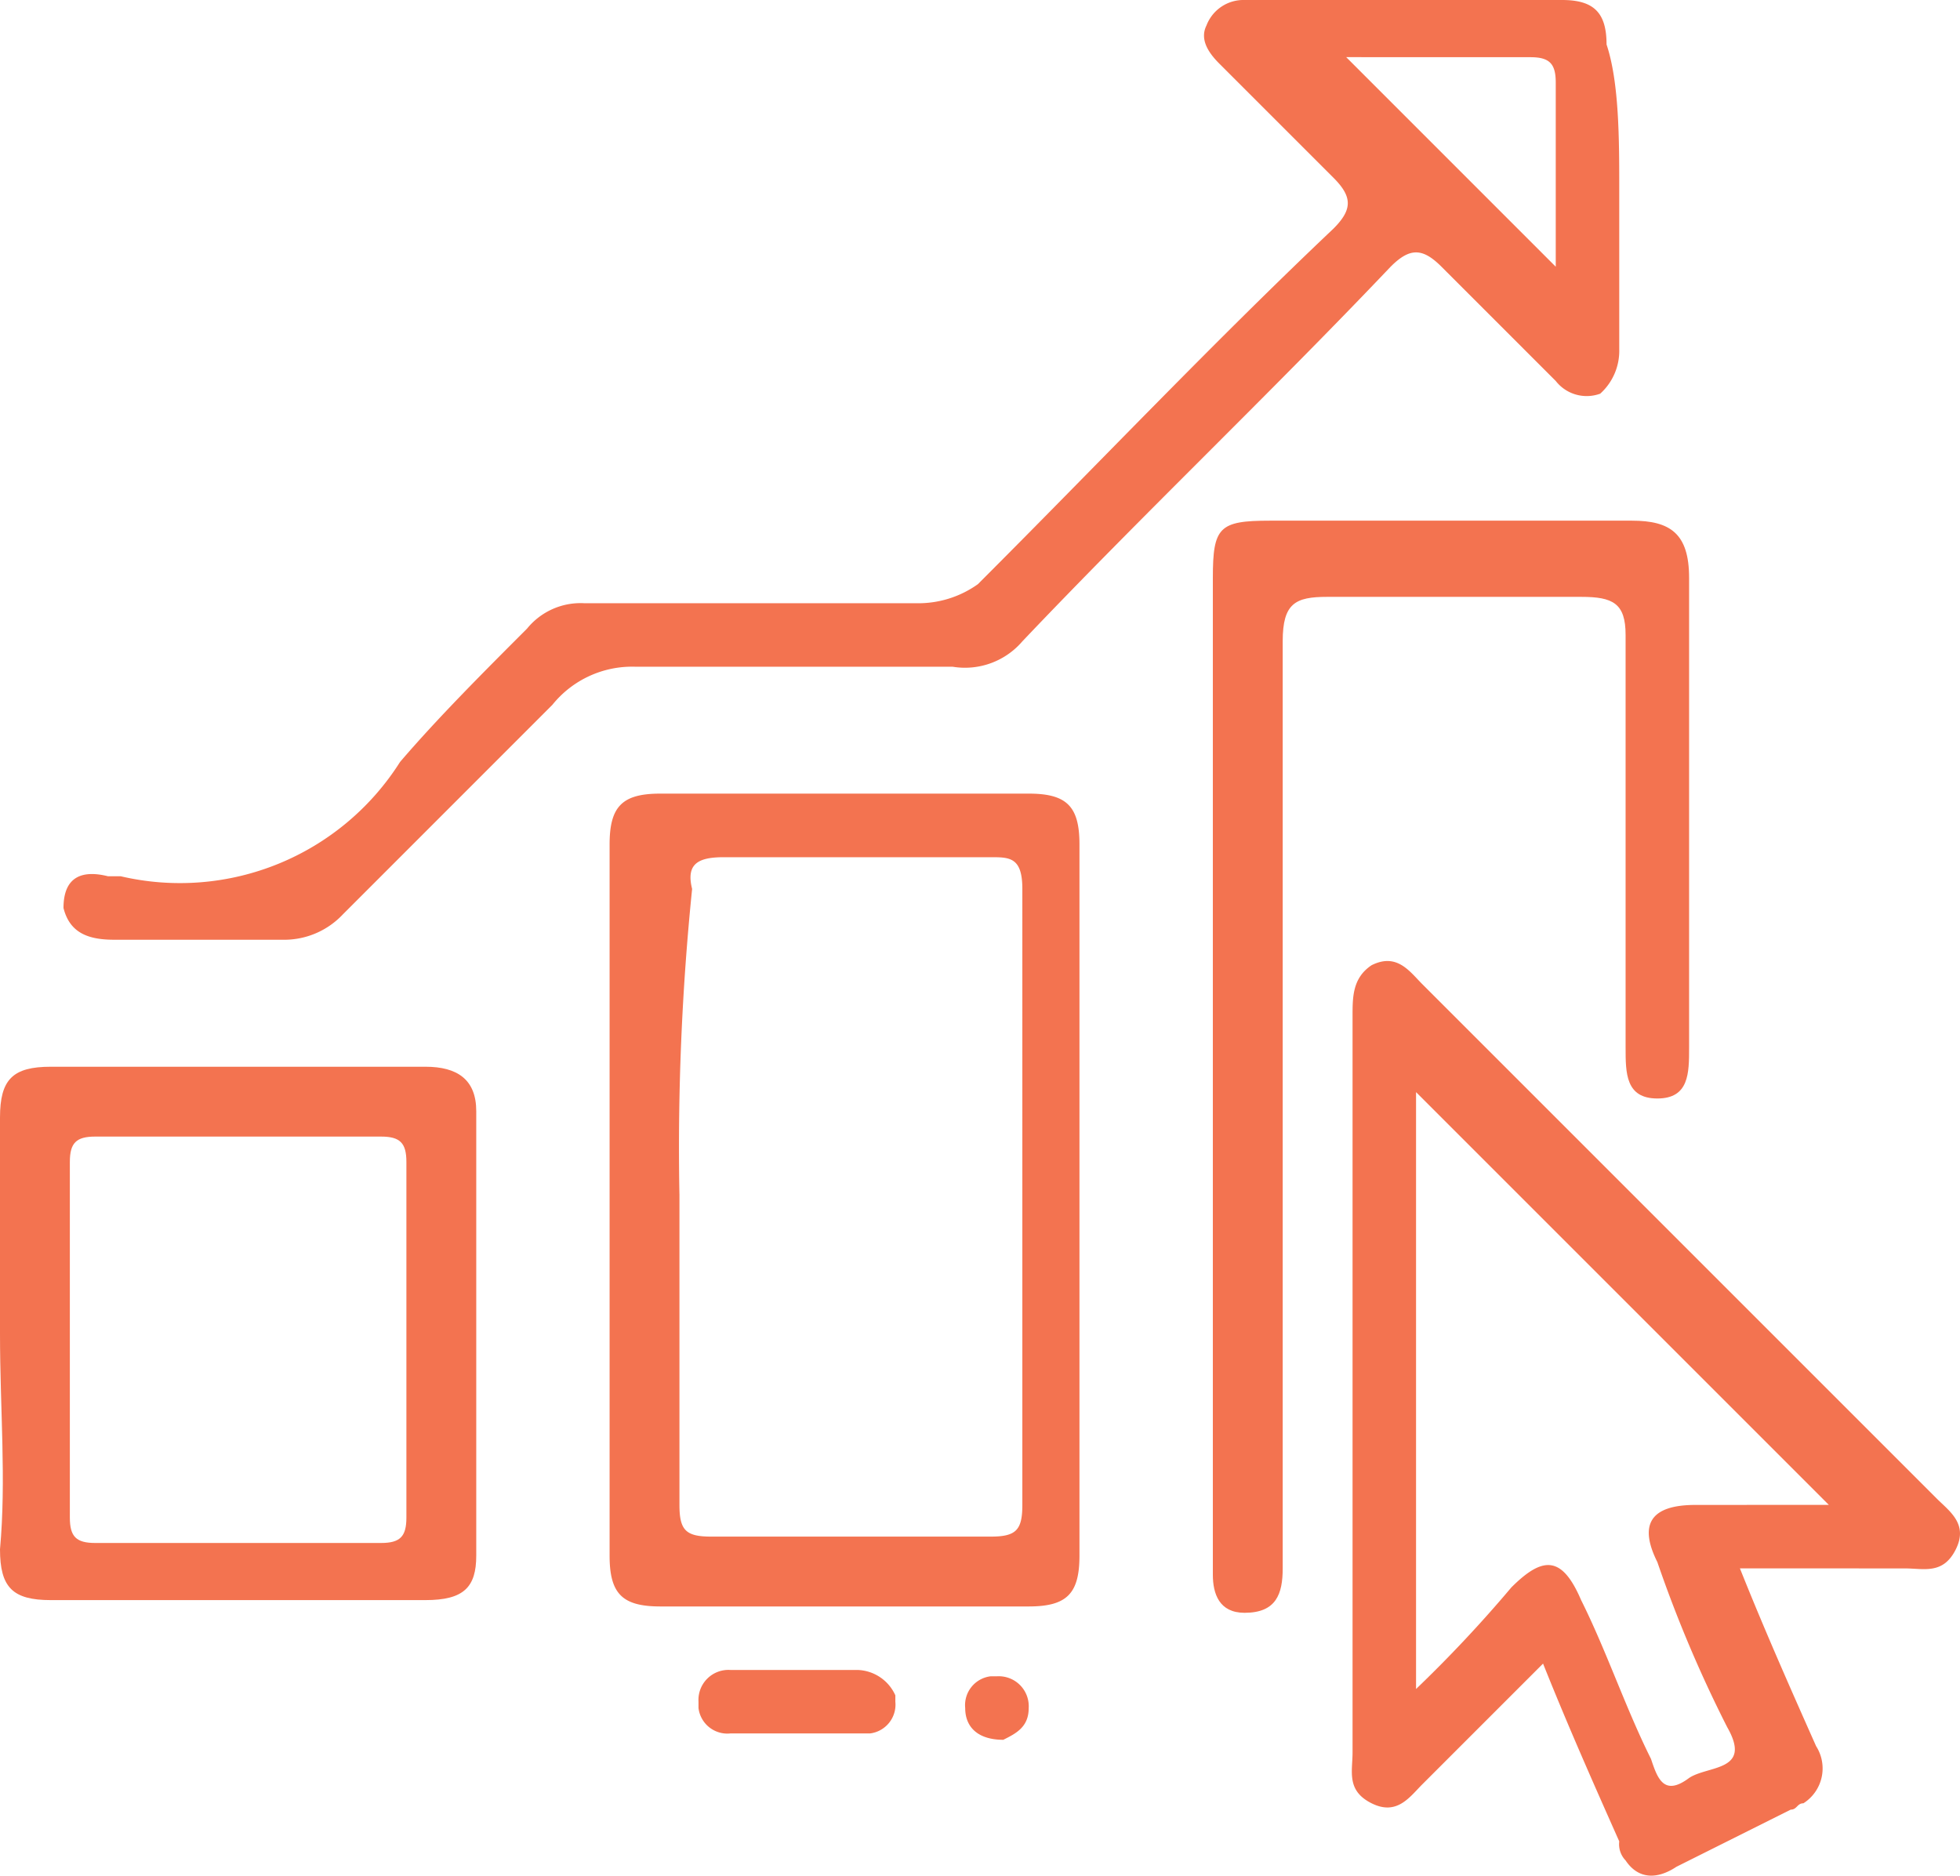
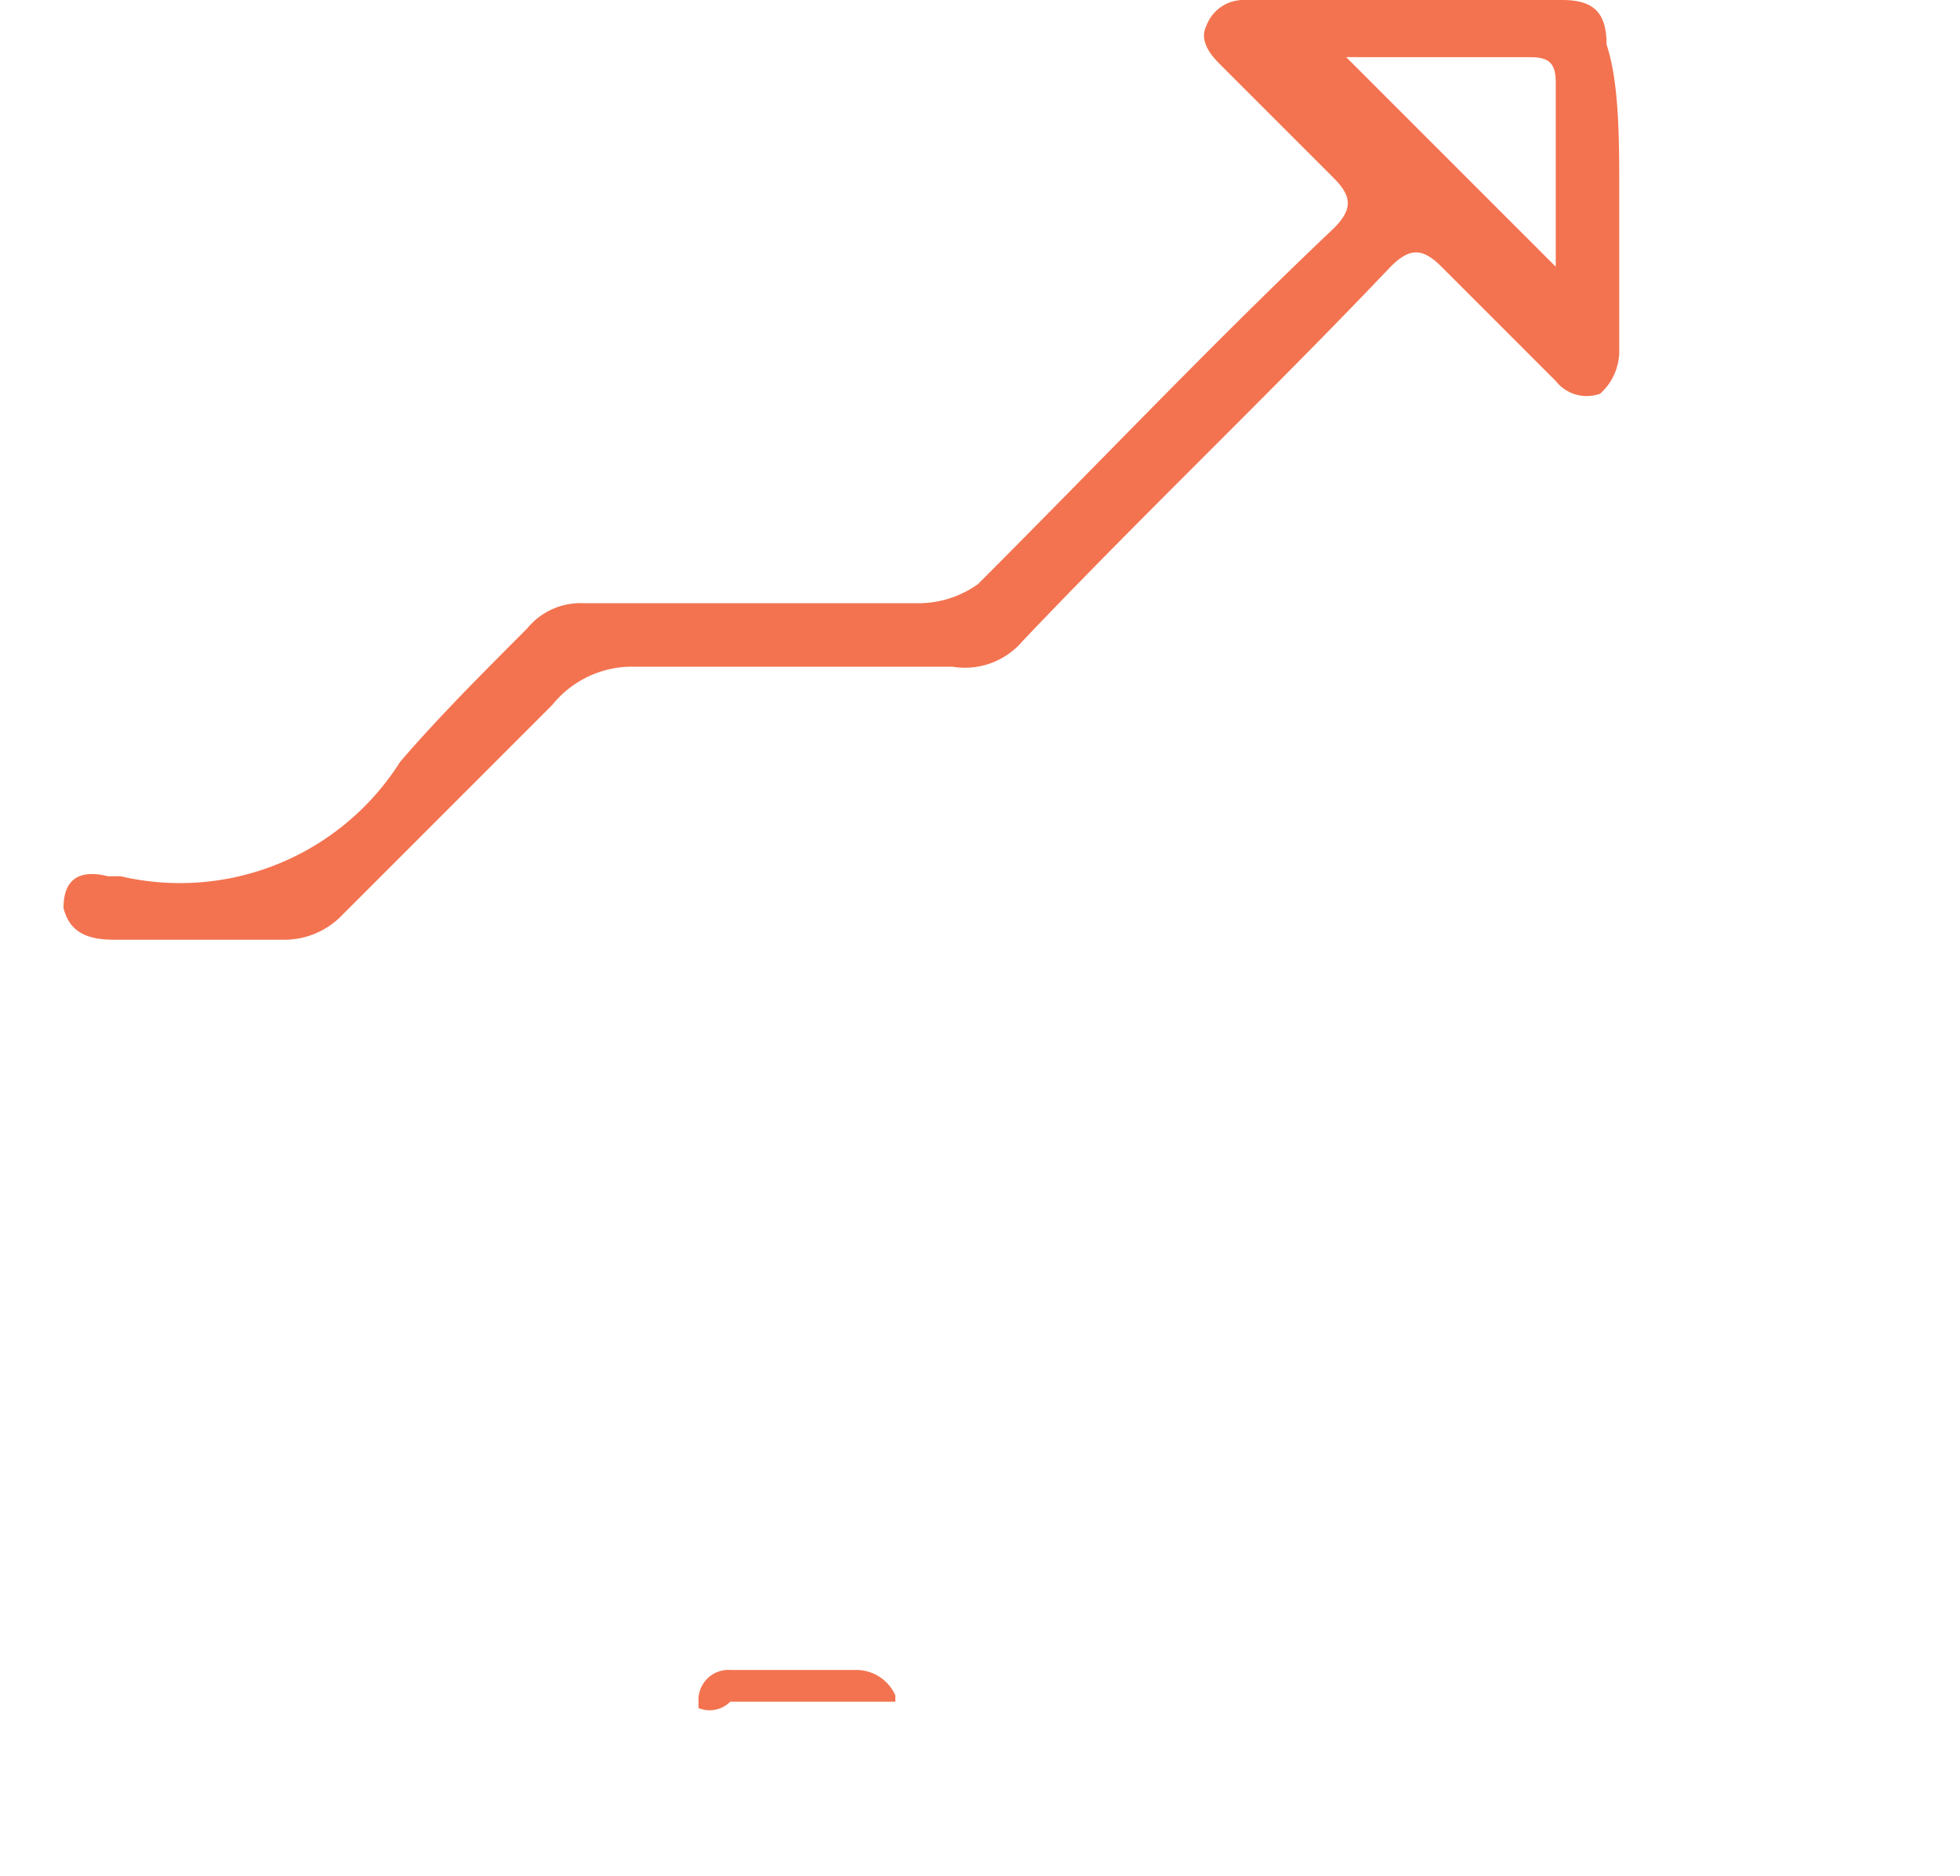
<svg xmlns="http://www.w3.org/2000/svg" id="ic-1" width="113.896" height="109" viewBox="0 0 113.896 109">
  <path id="Path_189_00000077301664989105700640000003357037781462372266_" d="M161.405,699.27v9.225a3.35,3.35,0,0,1-1.107,2.583,2.282,2.282,0,0,1-2.583-.738l-6.642-6.642c-1.107-1.107-1.845-1.107-2.952,0-7.011,7.38-14.391,14.391-21.4,21.771a4.39,4.39,0,0,1-4.059,1.476H104.21a5.951,5.951,0,0,0-4.8,2.214L87.236,741.336a4.676,4.676,0,0,1-3.321,1.476H73.952c-1.476,0-2.583-.369-2.952-1.845,0-1.845,1.107-2.214,2.583-1.845h.738a15.135,15.135,0,0,0,16.236-6.642c2.214-2.583,4.8-5.166,7.38-7.749a4.007,4.007,0,0,1,3.321-1.476h19.557a5.952,5.952,0,0,0,3.321-1.107c7.011-7.011,13.653-14.022,20.664-20.664,1.107-1.107,1.107-1.845,0-2.952l-6.642-6.642c-.738-.738-1.107-1.476-.738-2.214a2.3,2.3,0,0,1,2.214-1.476h18.45c1.845,0,2.583.738,2.583,2.583C161.405,693,161.405,696.318,161.405,699.27Zm-15.867-7.749L157.715,703.7V693c0-1.107-.369-1.476-1.476-1.476Z" transform="translate(-67.31 -688.2)" fill="#f37350" />
-   <path id="Path_190_00000103960807913086192150000017613814944861548223_" d="M113.839,738.632c1.476,3.69,2.952,7.011,4.428,10.332a2.4,2.4,0,0,1-.738,3.321c-.369,0-.369.369-.738.369l-6.642,3.321c-1.107.738-2.214.738-2.952-.369a1.355,1.355,0,0,1-.369-1.107c-1.476-3.321-2.952-6.642-4.428-10.332l-7.011,7.011c-.738.738-1.476,1.845-2.952,1.107s-1.107-1.845-1.107-2.952v-42.8c0-1.107,0-2.214,1.107-2.952,1.476-.738,2.214.369,2.952,1.107l29.889,29.889c.738.738,1.845,1.476,1.107,2.952s-1.845,1.107-2.952,1.107Zm5.166-3.69L95.02,710.957v34.686a76.019,76.019,0,0,0,5.535-5.9c1.845-1.845,2.952-1.845,4.059.738,1.476,2.952,2.583,6.273,4.059,9.225.369,1.107.738,2.214,2.214,1.107,1.107-.738,3.69-.369,2.214-2.952a74.867,74.867,0,0,1-4.059-9.594q-1.66-3.321,2.214-3.321Z" transform="translate(-12.733 -647.489)" fill="#f37350" />
-   <path id="Path_191_00000100380157427127273140000010387008204607334062_" d="M79.6,723.947v-20.3c0-2.214.738-2.952,2.952-2.952h21.4c2.214,0,2.952.738,2.952,2.952V744.98c0,2.214-.738,2.952-2.952,2.952h-21.4c-2.214,0-2.952-.738-2.952-2.952Zm4.059,0v18.081c0,1.476.369,1.845,1.845,1.845H101.74c1.476,0,1.845-.369,1.845-1.845V706.235c0-1.845-.738-1.845-1.845-1.845h-15.5c-1.476,0-2.214.369-1.845,1.845a148.215,148.215,0,0,0-.738,17.712Z" transform="translate(-44.176 -654.575)" fill="#f37350" />
-   <path id="Path_192_00000049196754217509802980000004708917918874869894_" d="M89.1,727.765V699.721c0-2.952.369-3.321,3.321-3.321h21.033c2.214,0,3.321.738,3.321,3.321v27.306c0,1.476,0,2.952-1.845,2.952s-1.845-1.476-1.845-2.952V703.042c0-1.845-.738-2.214-2.583-2.214H95.742c-1.845,0-2.583.369-2.583,2.583v53.874c0,1.476-.369,2.583-2.214,2.583-1.476,0-1.845-1.107-1.845-2.214v-29.89Z" transform="translate(-18.621 -666.142)" fill="#f37350" />
-   <path id="Path_193_00000135680728452937559220000006479126265413378702_" d="M70,720.5V707.952c0-2.214.738-2.952,2.952-2.952H94.723c1.845,0,2.952.738,2.952,2.583v25.83c0,1.845-.738,2.583-2.952,2.583H72.952c-2.214,0-2.952-.738-2.952-2.952C70.369,728.985,70,724.926,70,720.5Zm23.616.369V710.535c0-1.107-.369-1.476-1.476-1.476H75.535c-1.107,0-1.476.369-1.476,1.476V731.2c0,1.107.369,1.476,1.476,1.476H92.14c1.107,0,1.476-.369,1.476-1.476V720.867Z" transform="translate(-70 -643.008)" fill="#f37350" />
-   <path id="Path_194_00000080182206864765298840000015234513471580673159_" d="M86.535,714.5h3.69a2.491,2.491,0,0,1,2.214,1.476v.369a1.688,1.688,0,0,1-1.476,1.845H82.845A1.688,1.688,0,0,1,81,716.714v-.369a1.743,1.743,0,0,1,1.845-1.845h3.69Z" transform="translate(-40.41 -617.453)" fill="#f37350" />
-   <path id="Path_195" d="M87.414,718.29c-1.476,0-2.214-.738-2.214-1.845a1.688,1.688,0,0,1,1.476-1.845h.369a1.743,1.743,0,0,1,1.845,1.845h0C88.89,717.552,88.152,717.921,87.414,718.29Z" transform="translate(-29.112 -617.184)" fill="#f37350" />
+   <path id="Path_194_00000080182206864765298840000015234513471580673159_" d="M86.535,714.5h3.69a2.491,2.491,0,0,1,2.214,1.476v.369H82.845A1.688,1.688,0,0,1,81,716.714v-.369a1.743,1.743,0,0,1,1.845-1.845h3.69Z" transform="translate(-40.41 -617.453)" fill="#f37350" />
</svg>